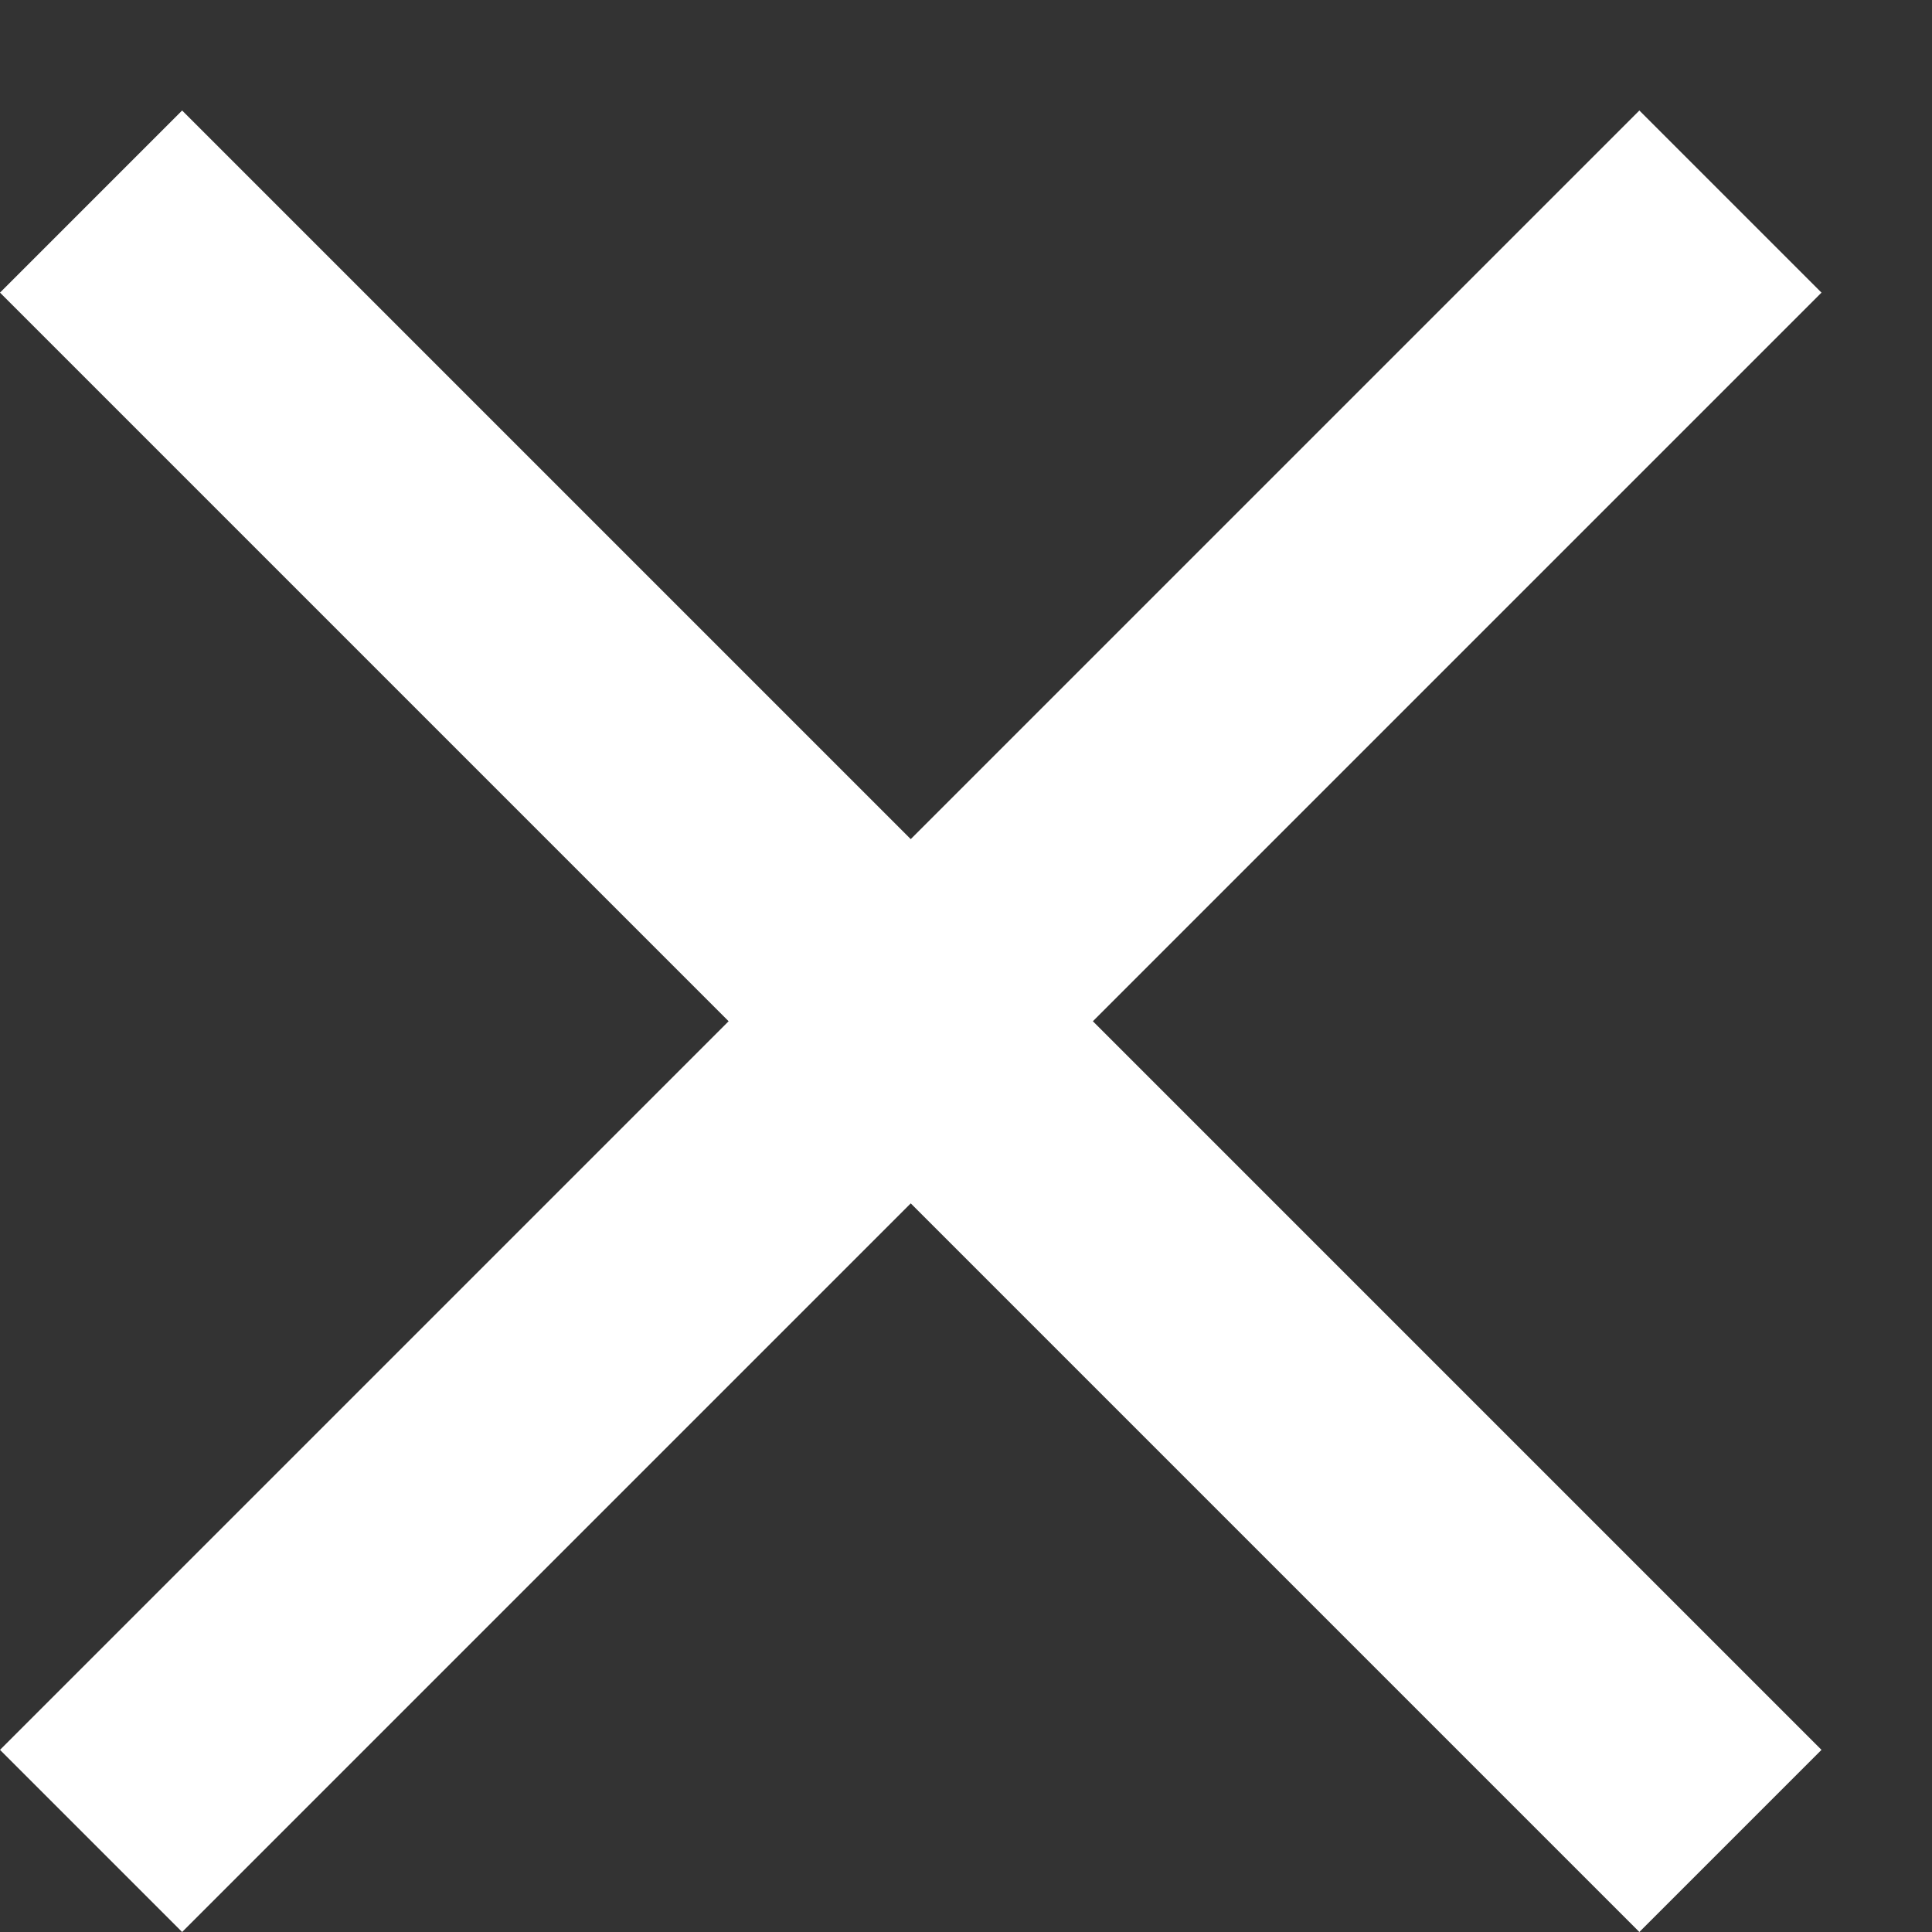
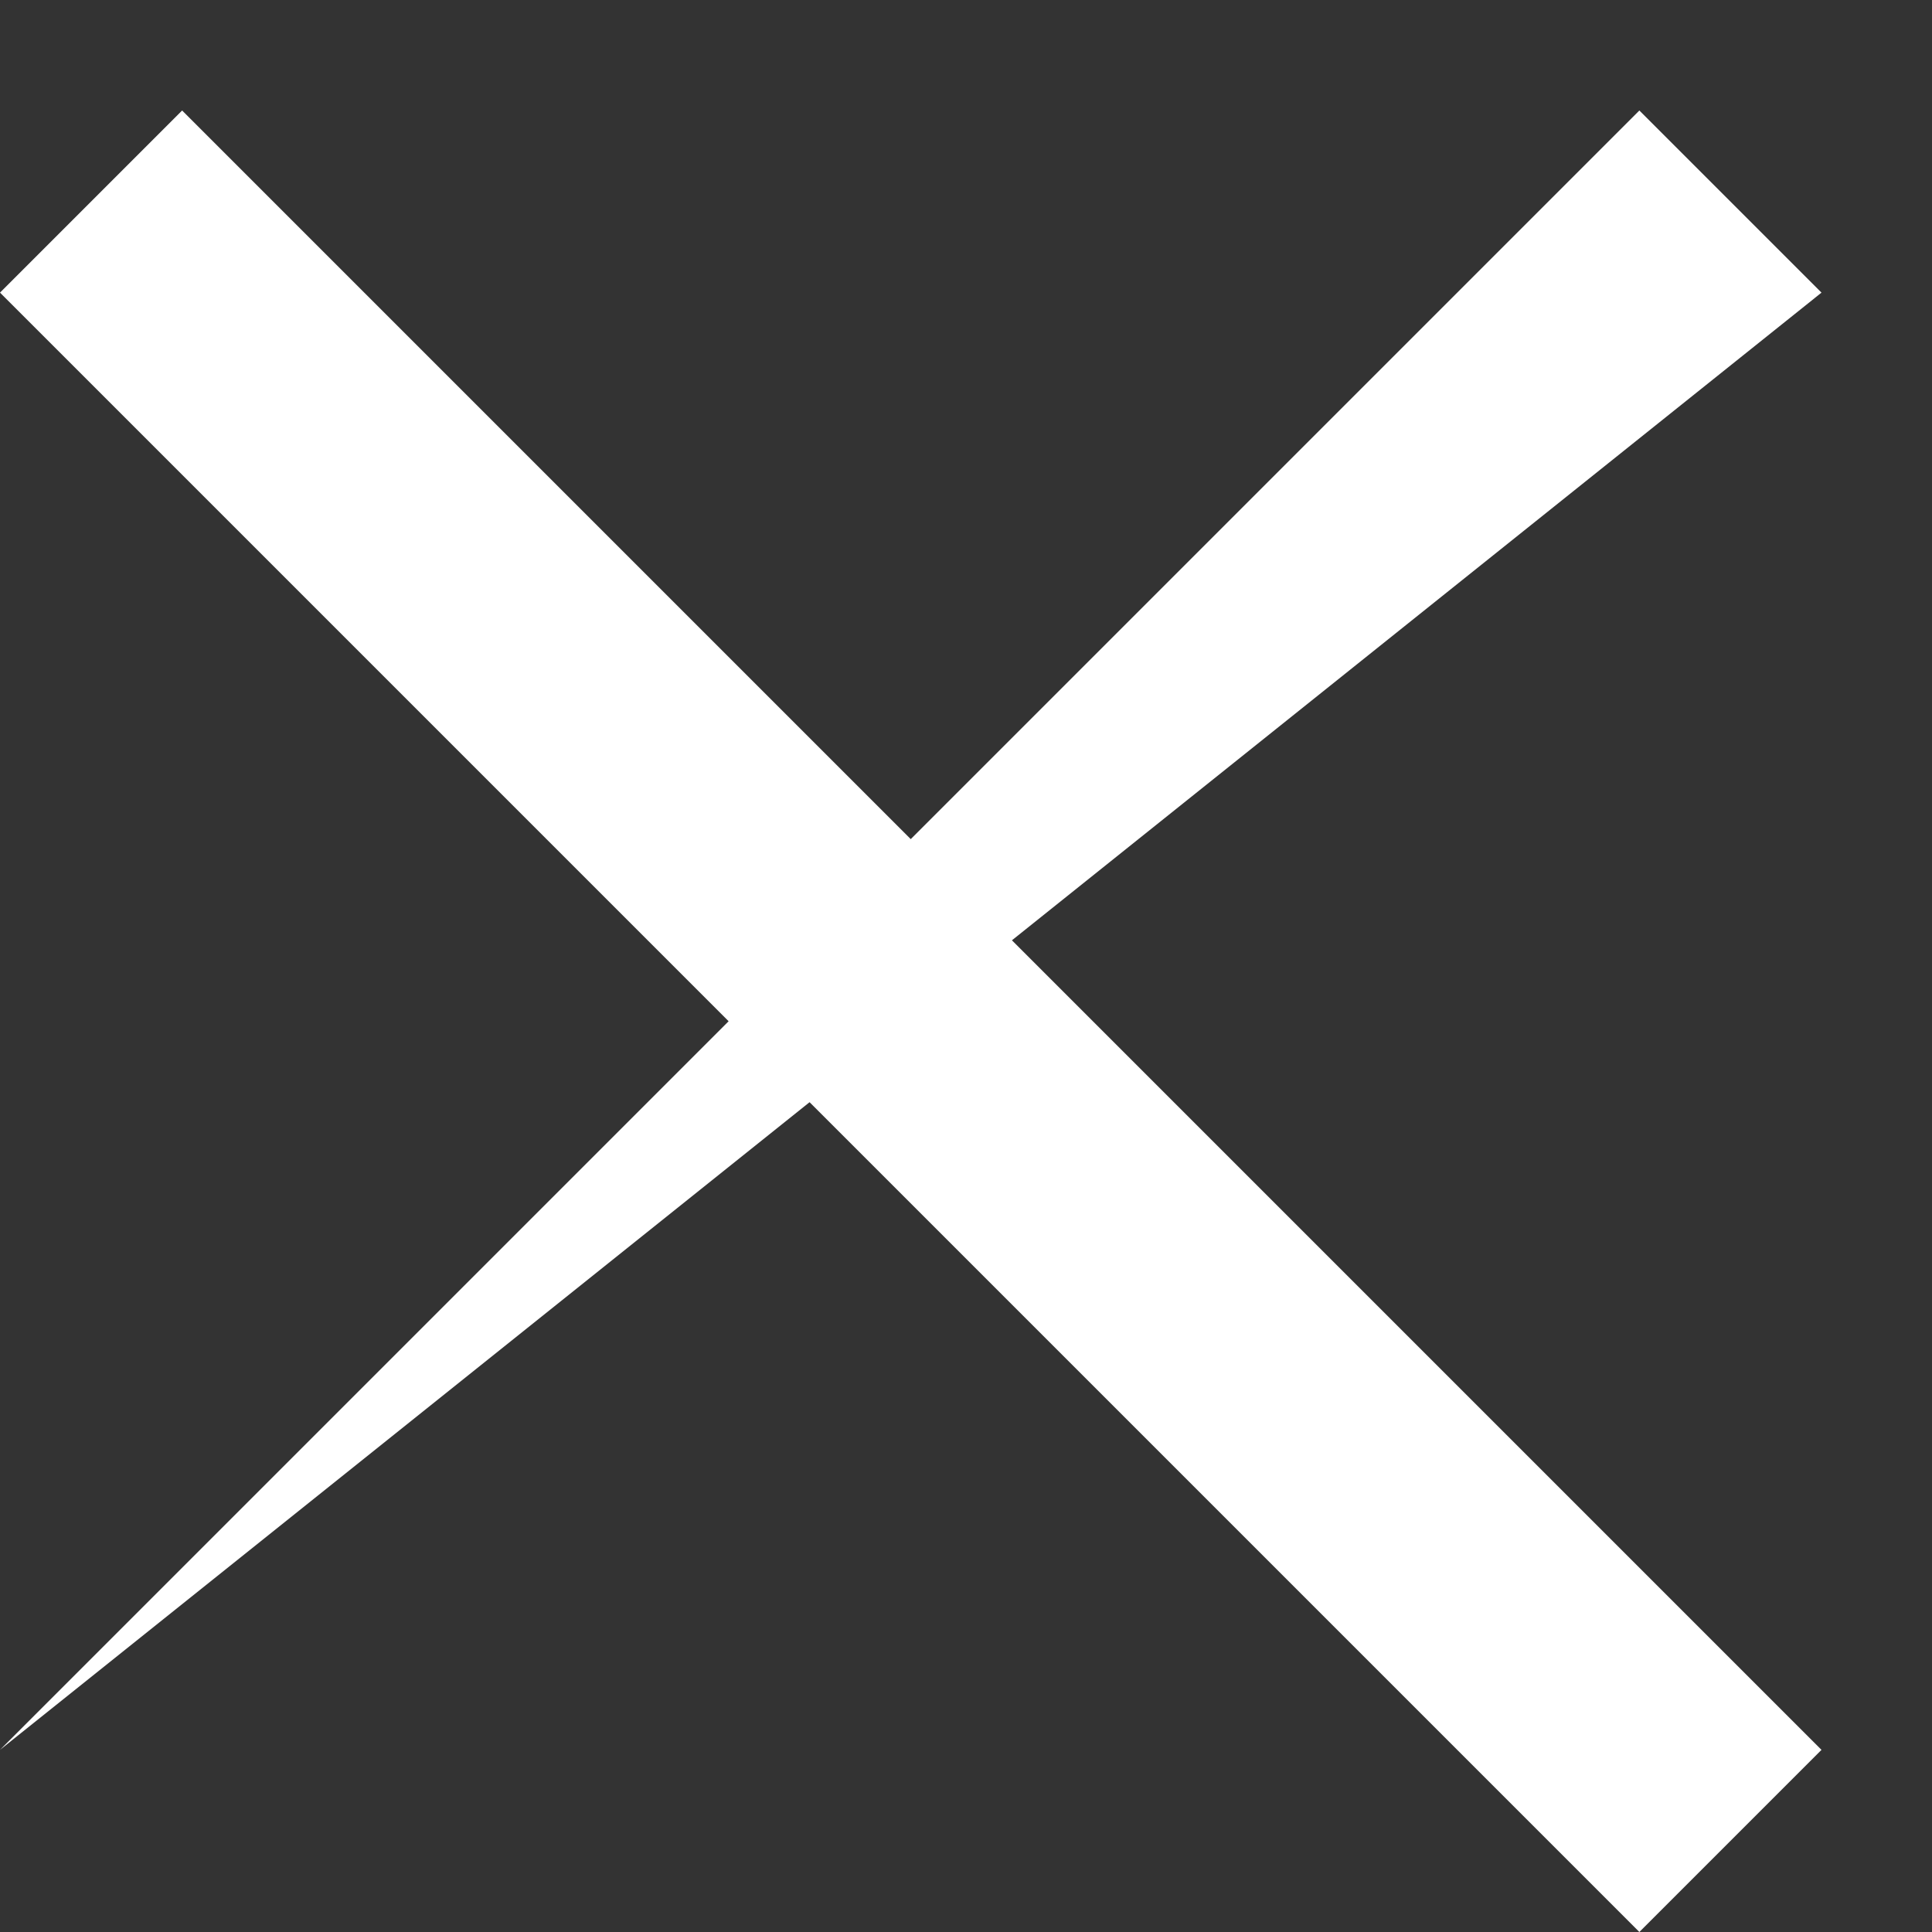
<svg xmlns="http://www.w3.org/2000/svg" width="15px" height="15px" viewBox="0 0 15 15" version="1.1">
  <rect x="0" y="0" width="15" height="15" fill="#333333" stroke="none" />
  <title>baseline-menu-24px</title>
  <desc>Created with Sketch.</desc>
  <defs />
  <g id="Symbols" stroke="none" stroke-width="1" fill="none" fill-rule="evenodd">
    <g id="Navbar--mobile-close" transform="translate(-330, -28)">
      <g id="baseline-menu-24px" transform="translate(337, 36) scale(1, -1) translate(-337, -36) translate(325, 24)">
-         <polygon id="Shape" points="0 0 24 0 24 24 0 24" />
-         <path d="M5,6.414 L6.414,5 L19.142,17.728 L17.728,19.142 L5,6.414 Z M6.414,19.142 L5,17.728 L17.728,5 L19.142,6.414 L6.414,19.142 Z" id="Shape" fill="#FFFFFF" fill-rule="nonzero" />
+         <path d="M5,6.414 L19.142,17.728 L17.728,19.142 L5,6.414 Z M6.414,19.142 L5,17.728 L17.728,5 L19.142,6.414 L6.414,19.142 Z" id="Shape" fill="#FFFFFF" fill-rule="nonzero" />
      </g>
    </g>
  </g>
</svg>